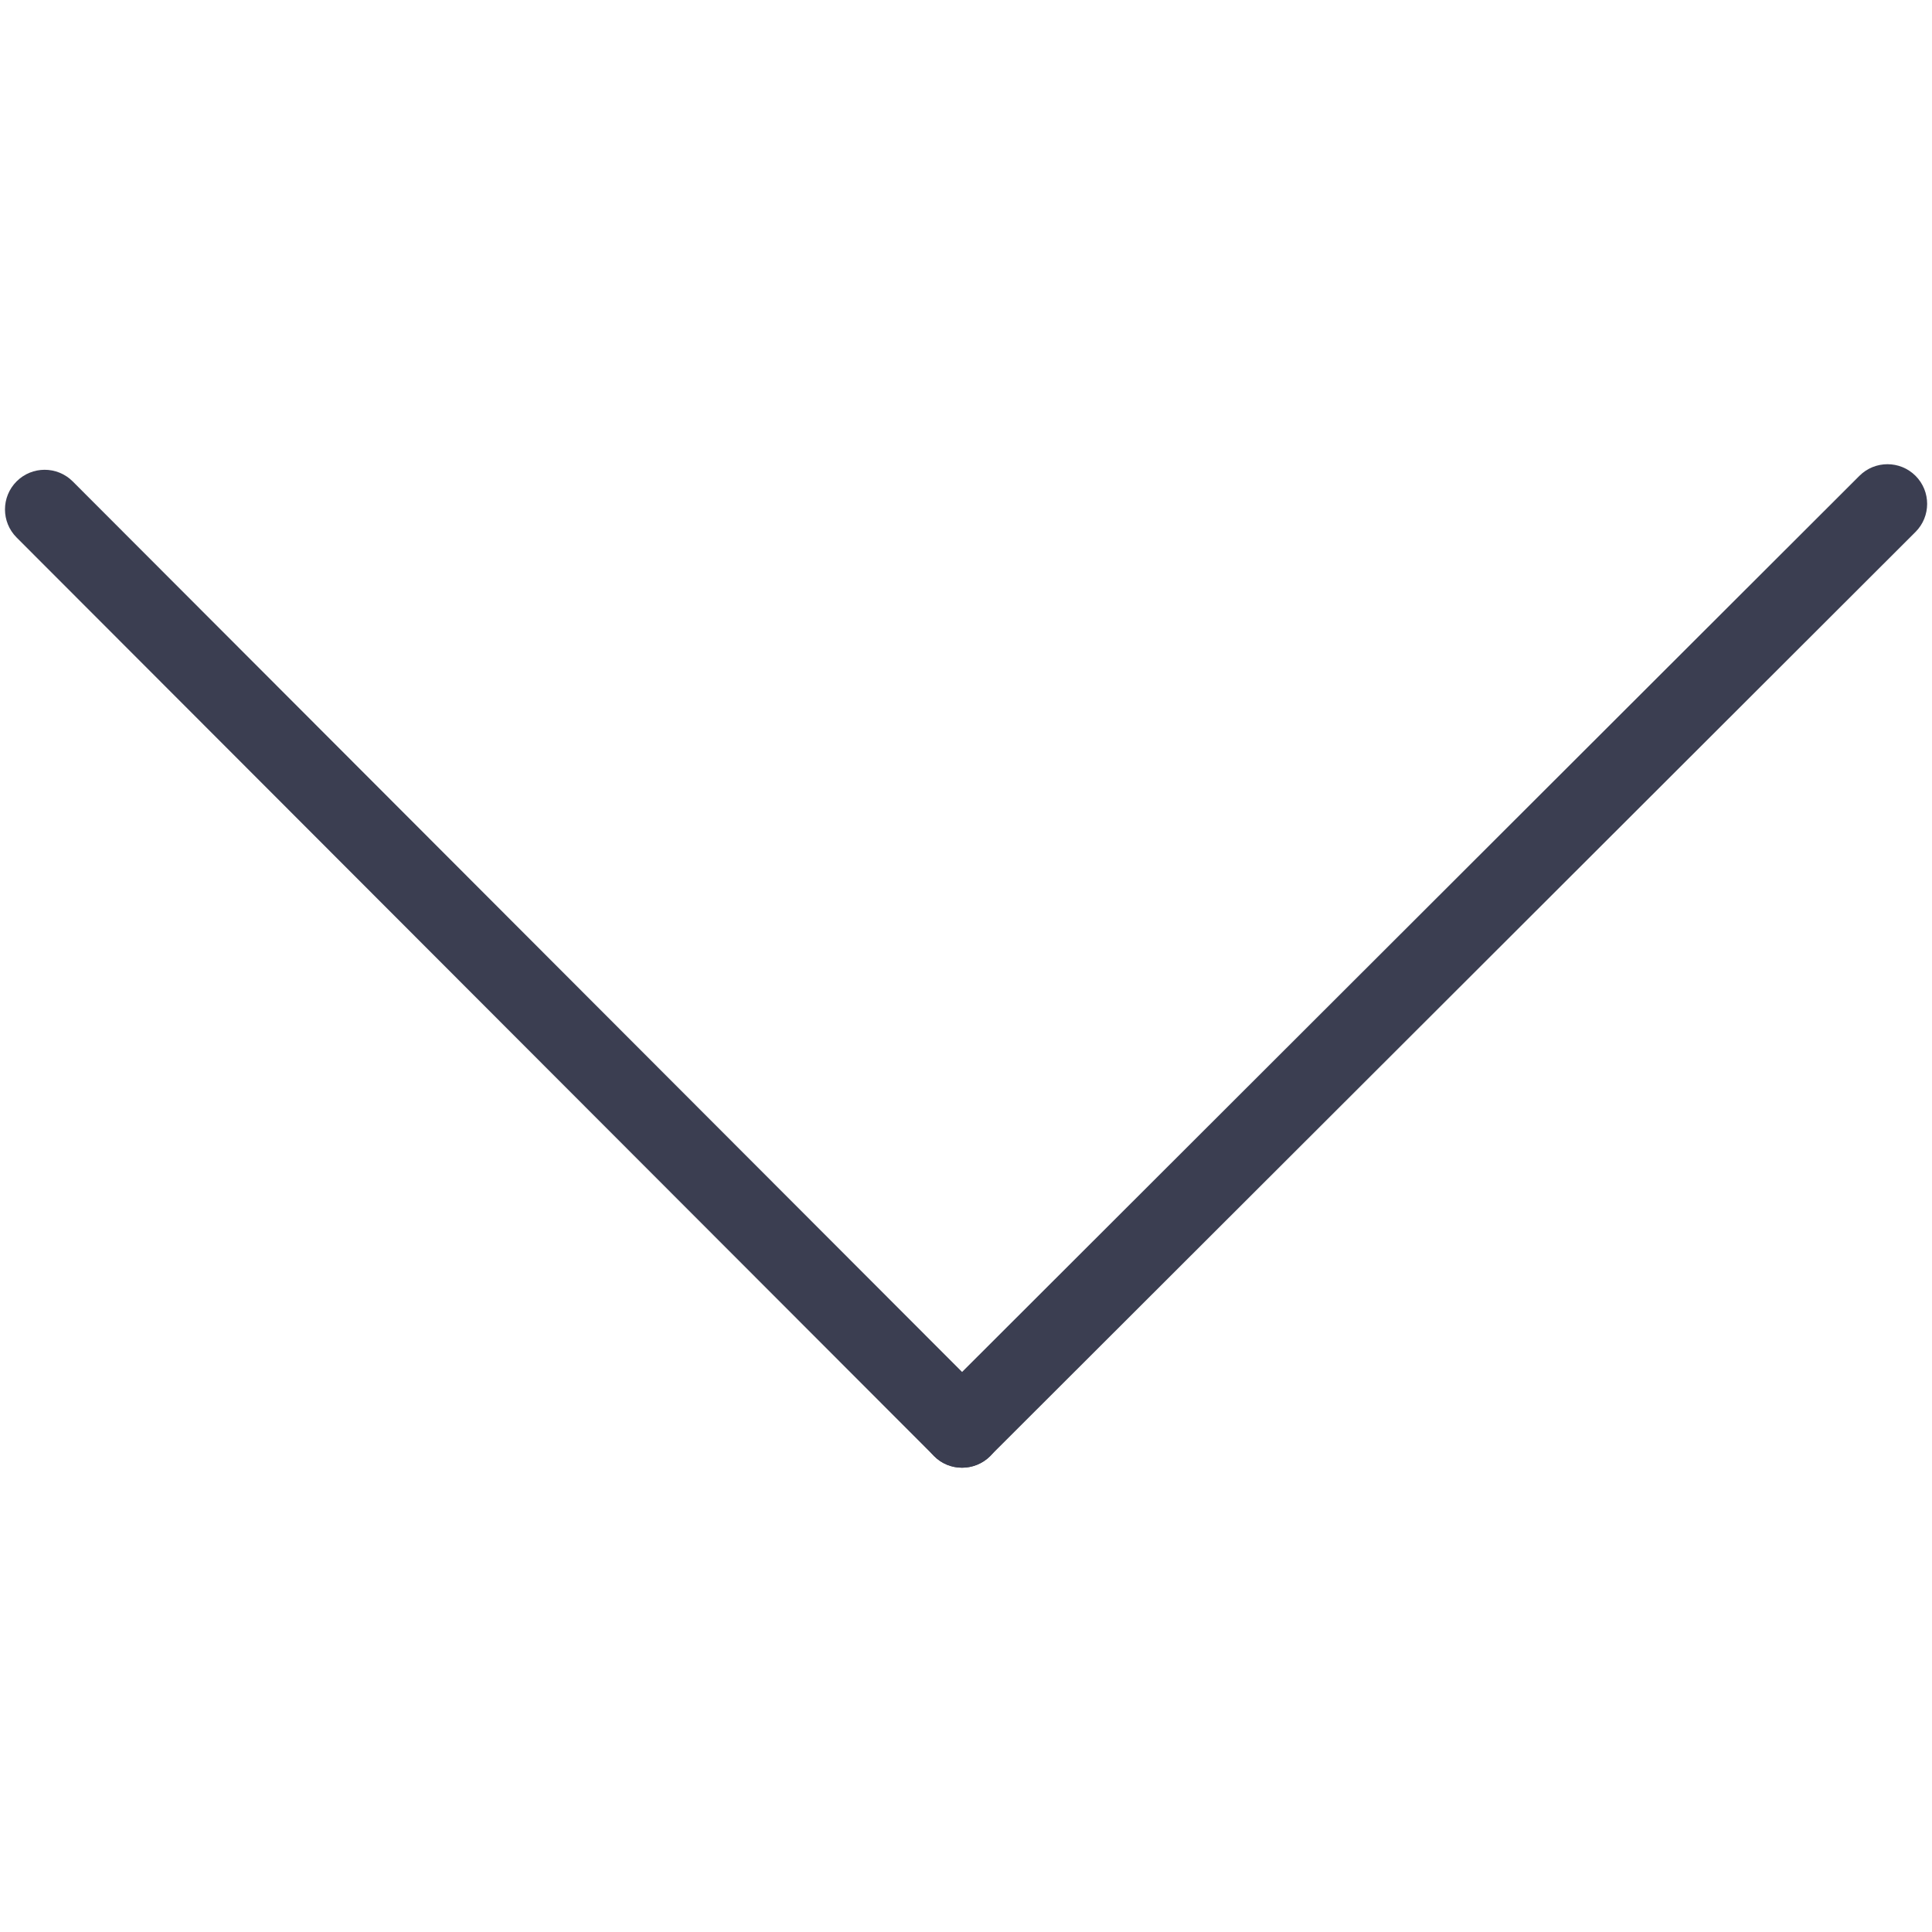
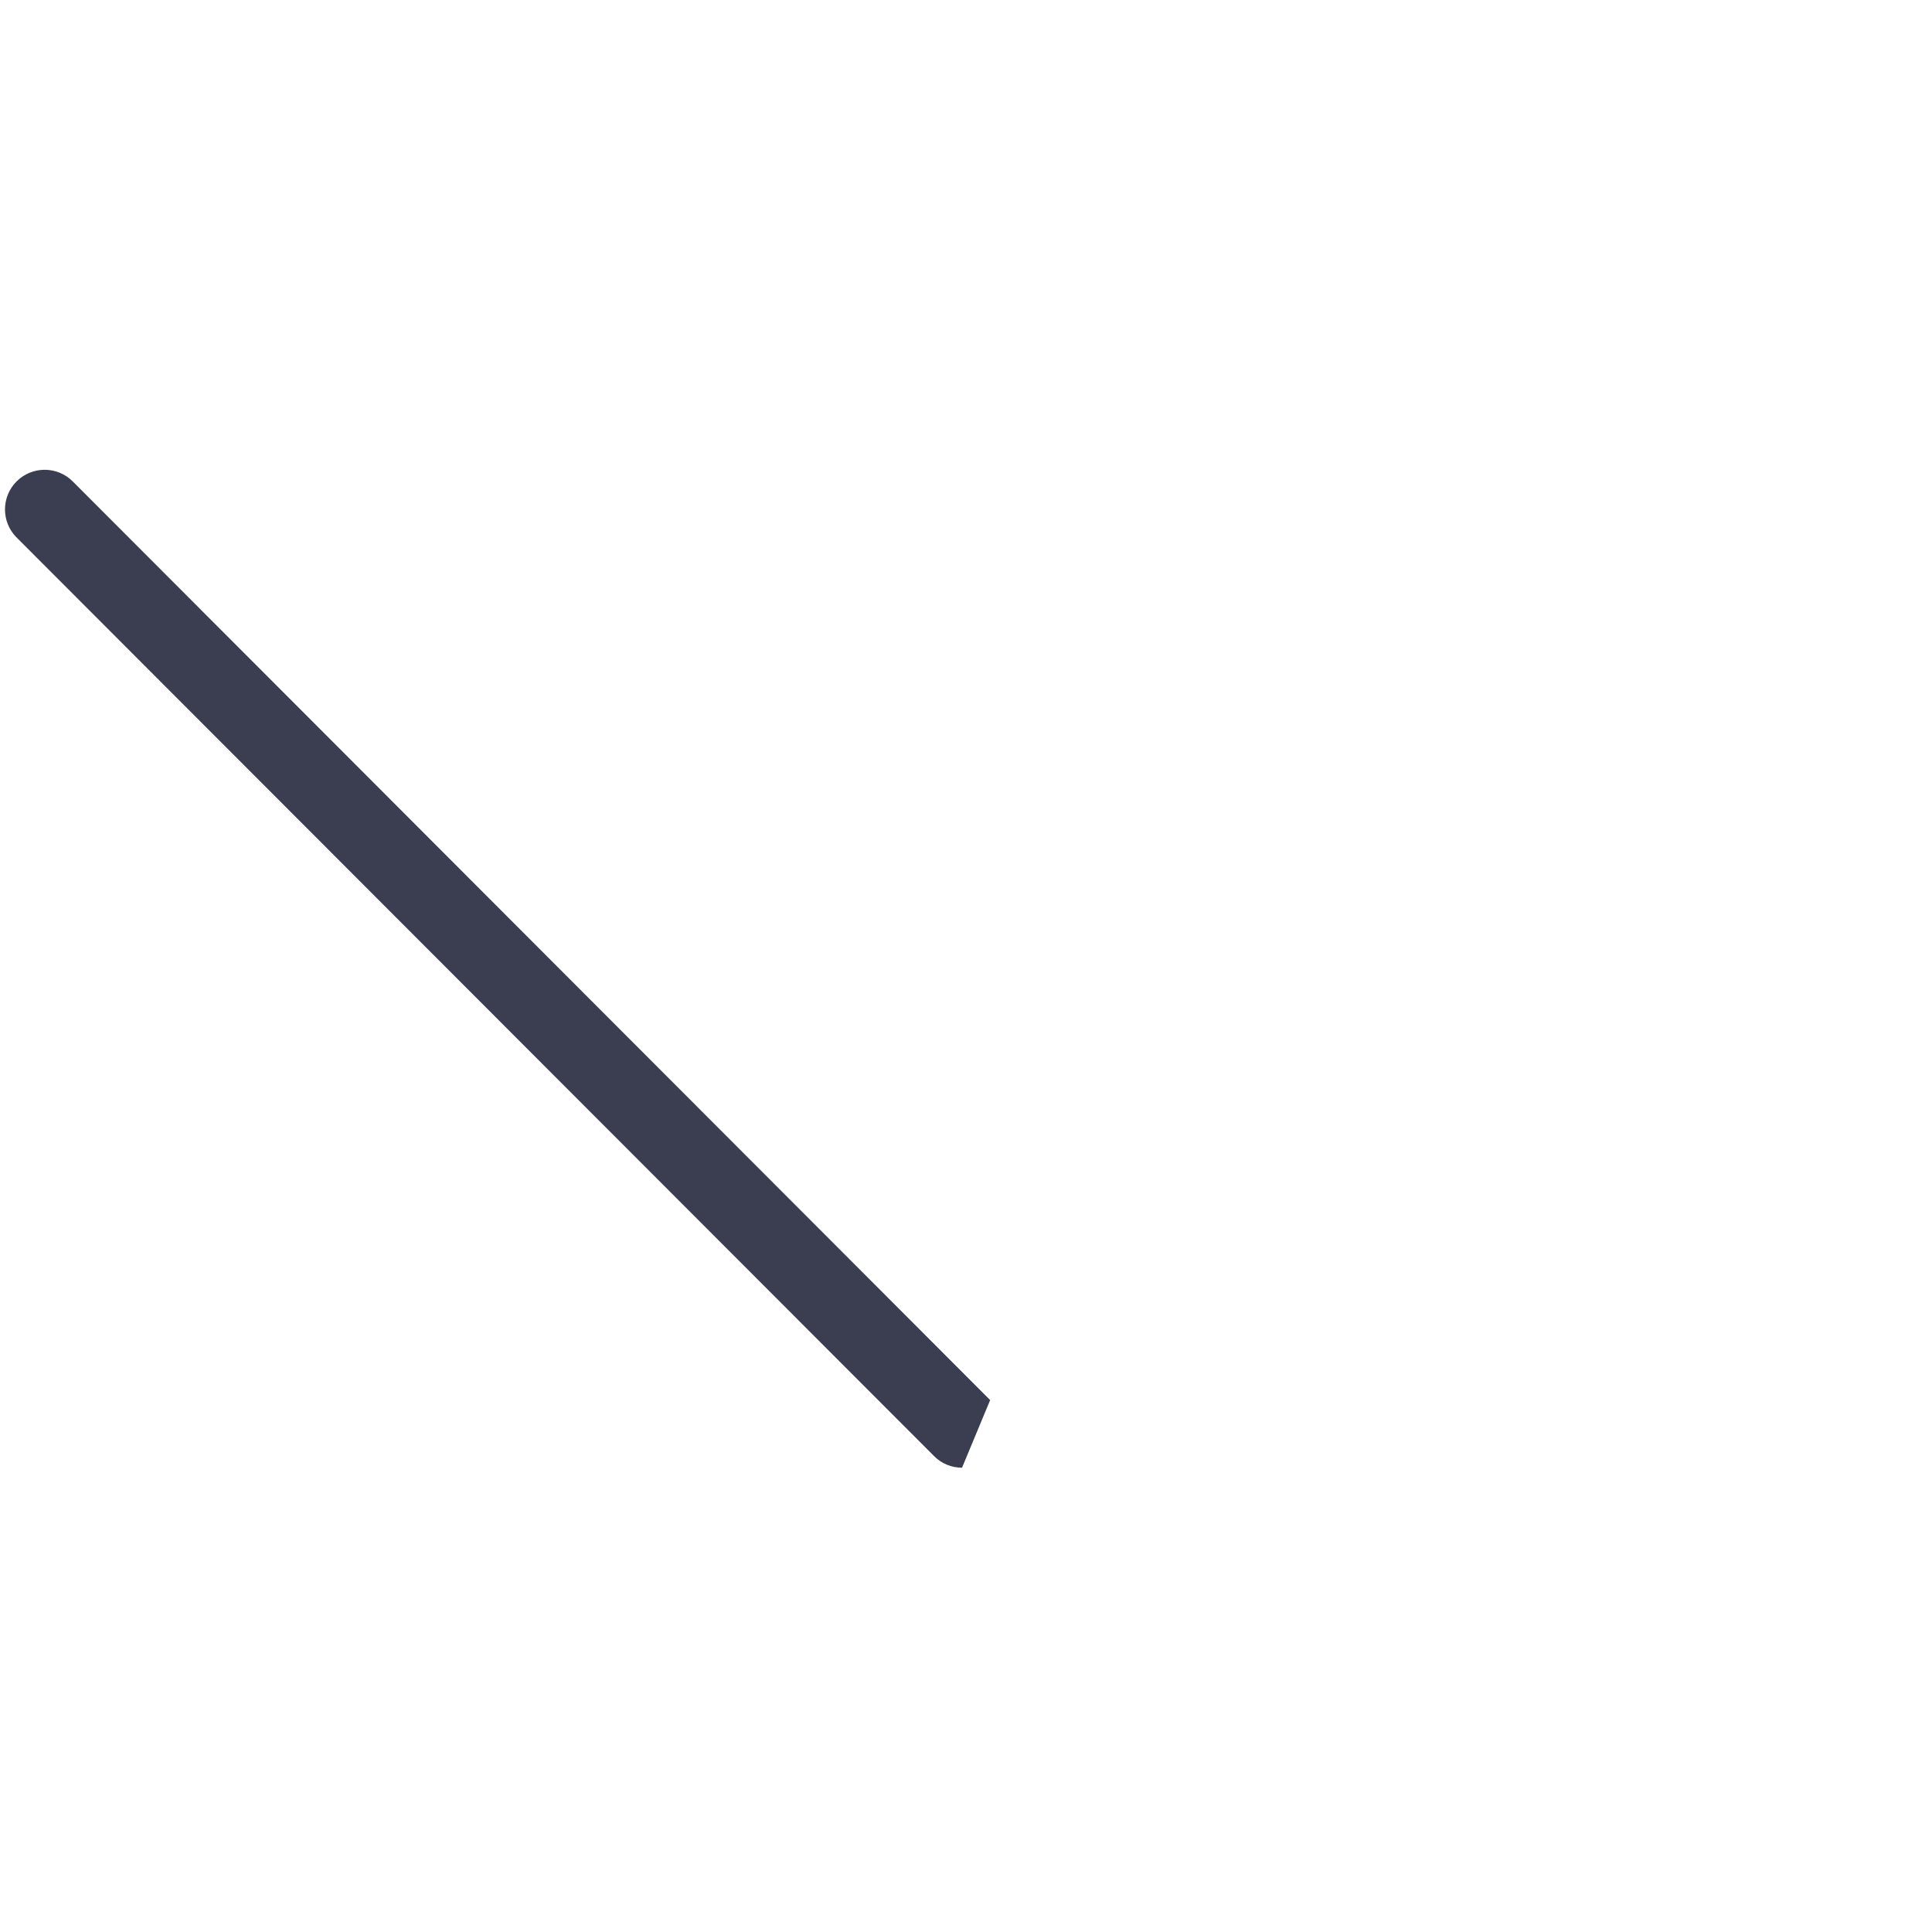
<svg xmlns="http://www.w3.org/2000/svg" id="Layer_1" enable-background="new 0 0 1560 1560" viewBox="0 0 1560 1560">
  <g>
    <g>
-       <path d="m776.8 1185.1c-8.2 0-16.4-3.1-22.6-9.4l-740.8-741.7c-12.5-12.5-12.5-32.8 0-45.3s32.8-12.5 45.3 0l740.8 741.8c12.5 12.5 12.5 32.8 0 45.3-6.3 6.2-14.5 9.3-22.7 9.3z" fill="#000000" style="fill: rgb(59, 62, 81);" />
+       <path d="m776.8 1185.1c-8.2 0-16.4-3.1-22.6-9.4l-740.8-741.7c-12.5-12.5-12.5-32.8 0-45.3s32.8-12.5 45.3 0l740.8 741.8z" fill="#000000" style="fill: rgb(59, 62, 81);" />
    </g>
    <g>
-       <path d="m776.8 1185.1c-8.2 0-16.4-3.1-22.6-9.4-12.5-12.5-12.5-32.8 0-45.3l747.2-746.2c12.5-12.5 32.8-12.5 45.3 0s12.5 32.8 0 45.3l-747.2 746.2c-6.3 6.3-14.5 9.4-22.7 9.4z" fill="#000000" style="fill: rgb(59, 62, 81);" />
-     </g>
+       </g>
  </g>
</svg>